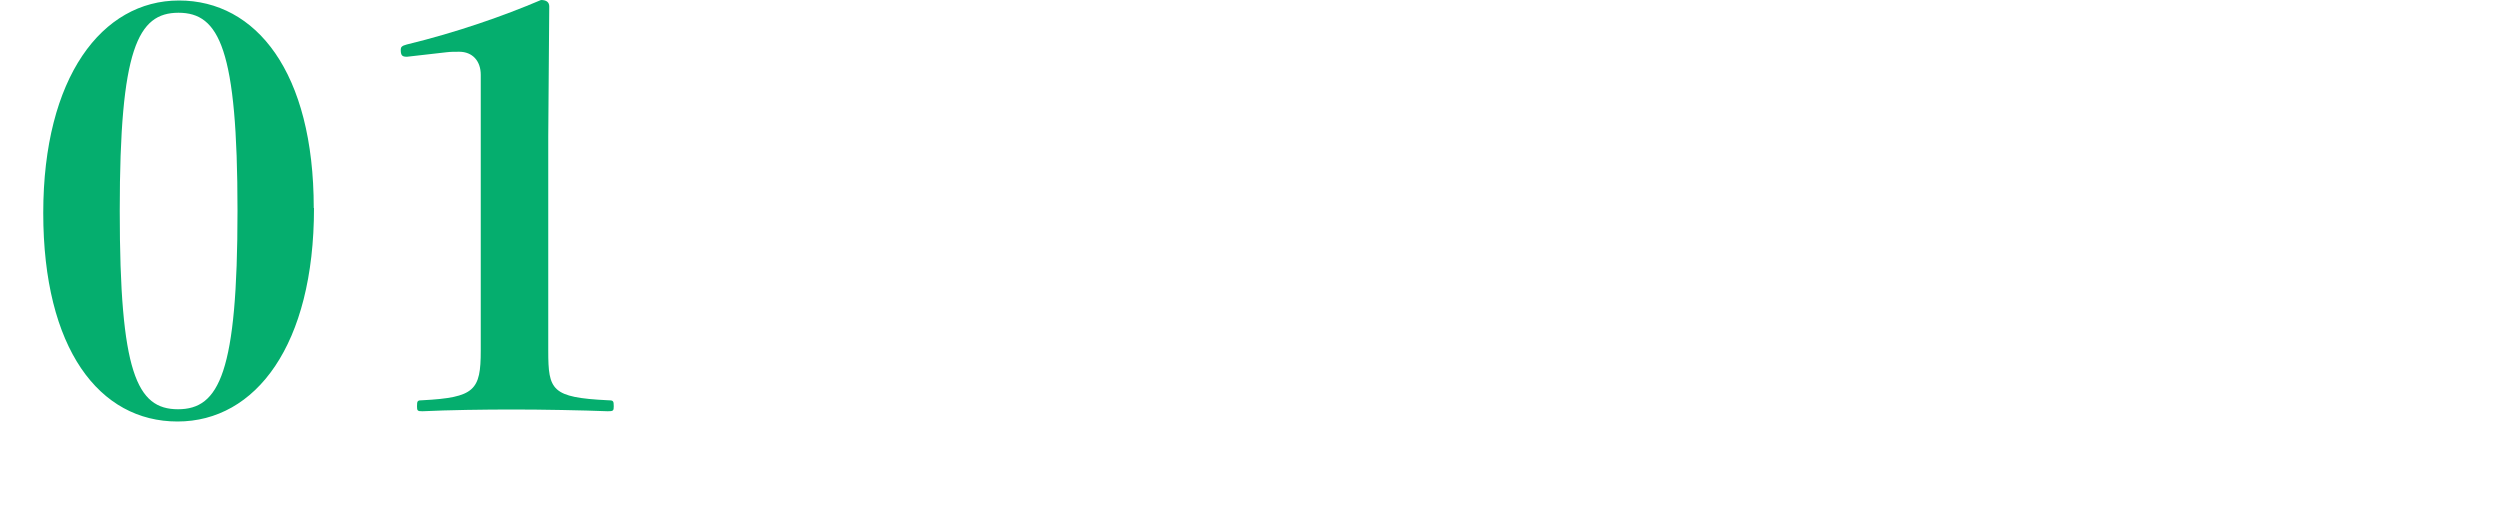
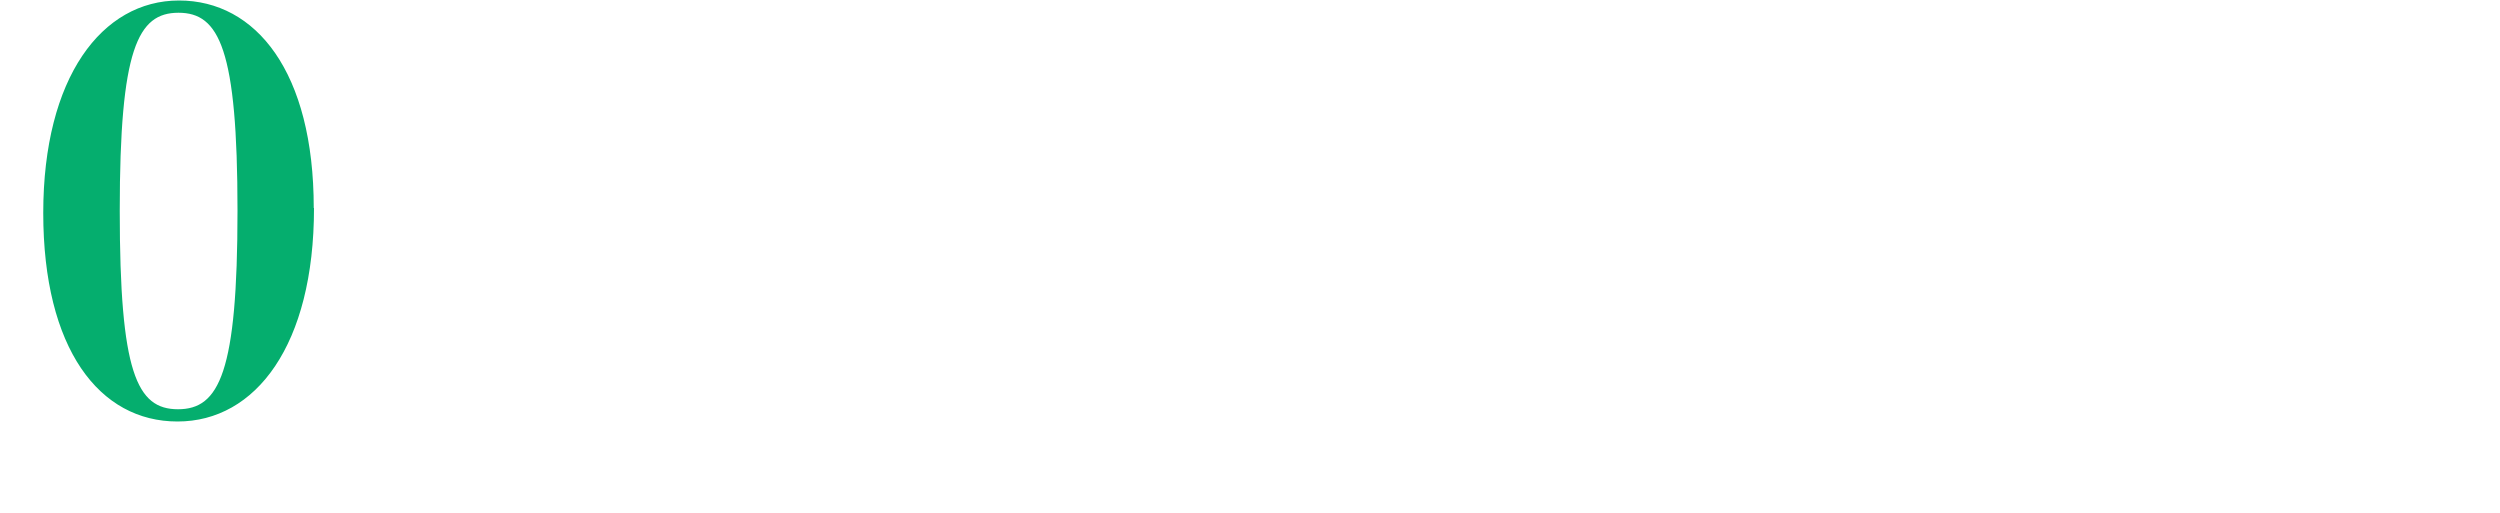
<svg xmlns="http://www.w3.org/2000/svg" id="_レイヤー_2" data-name="レイヤー_2" viewBox="0 0 100 20.51">
  <defs>
    <style>
      .cls-1 {
        fill: none;
      }

      .cls-2 {
        fill: #05ae6e;
      }
    </style>
  </defs>
  <g id="_ポップアップ" data-name="ポップアップ">
    <g>
      <path class="cls-2" d="M12.56,8.32c0,5.48-2.33,8.54-5.46,8.54S1.73,13.95,1.73,8.52,4.08.02,7.16.02s5.39,2.86,5.39,8.3ZM4.79,8.43c0,6.47.68,7.94,2.33,7.94s2.38-1.47,2.38-7.94S8.77.51,7.14.51s-2.35,1.45-2.35,7.92Z" />
-       <path class="cls-2" d="M16.27,2.27c-.2,0-.24-.07-.24-.29,0-.09.04-.15.24-.2,1.98-.48,3.87-1.14,5.37-1.78.22,0,.33.09.33.26l-.04,5.19v8.58c0,1.58.13,1.87,2.38,1.98.22,0,.24.02.24.24,0,.18-.02.2-.24.2-1.01-.04-2.62-.07-3.78-.07s-2.6.02-3.63.07c-.2,0-.22-.02-.22-.2,0-.22.02-.24.22-.24,2.09-.11,2.33-.4,2.33-1.98V2.99c0-.55-.33-.92-.86-.92-.18,0-.35,0-.51.02l-1.58.18Z" />
    </g>
    <rect class="cls-1" y=".51" width="100" height="20" />
  </g>
</svg>